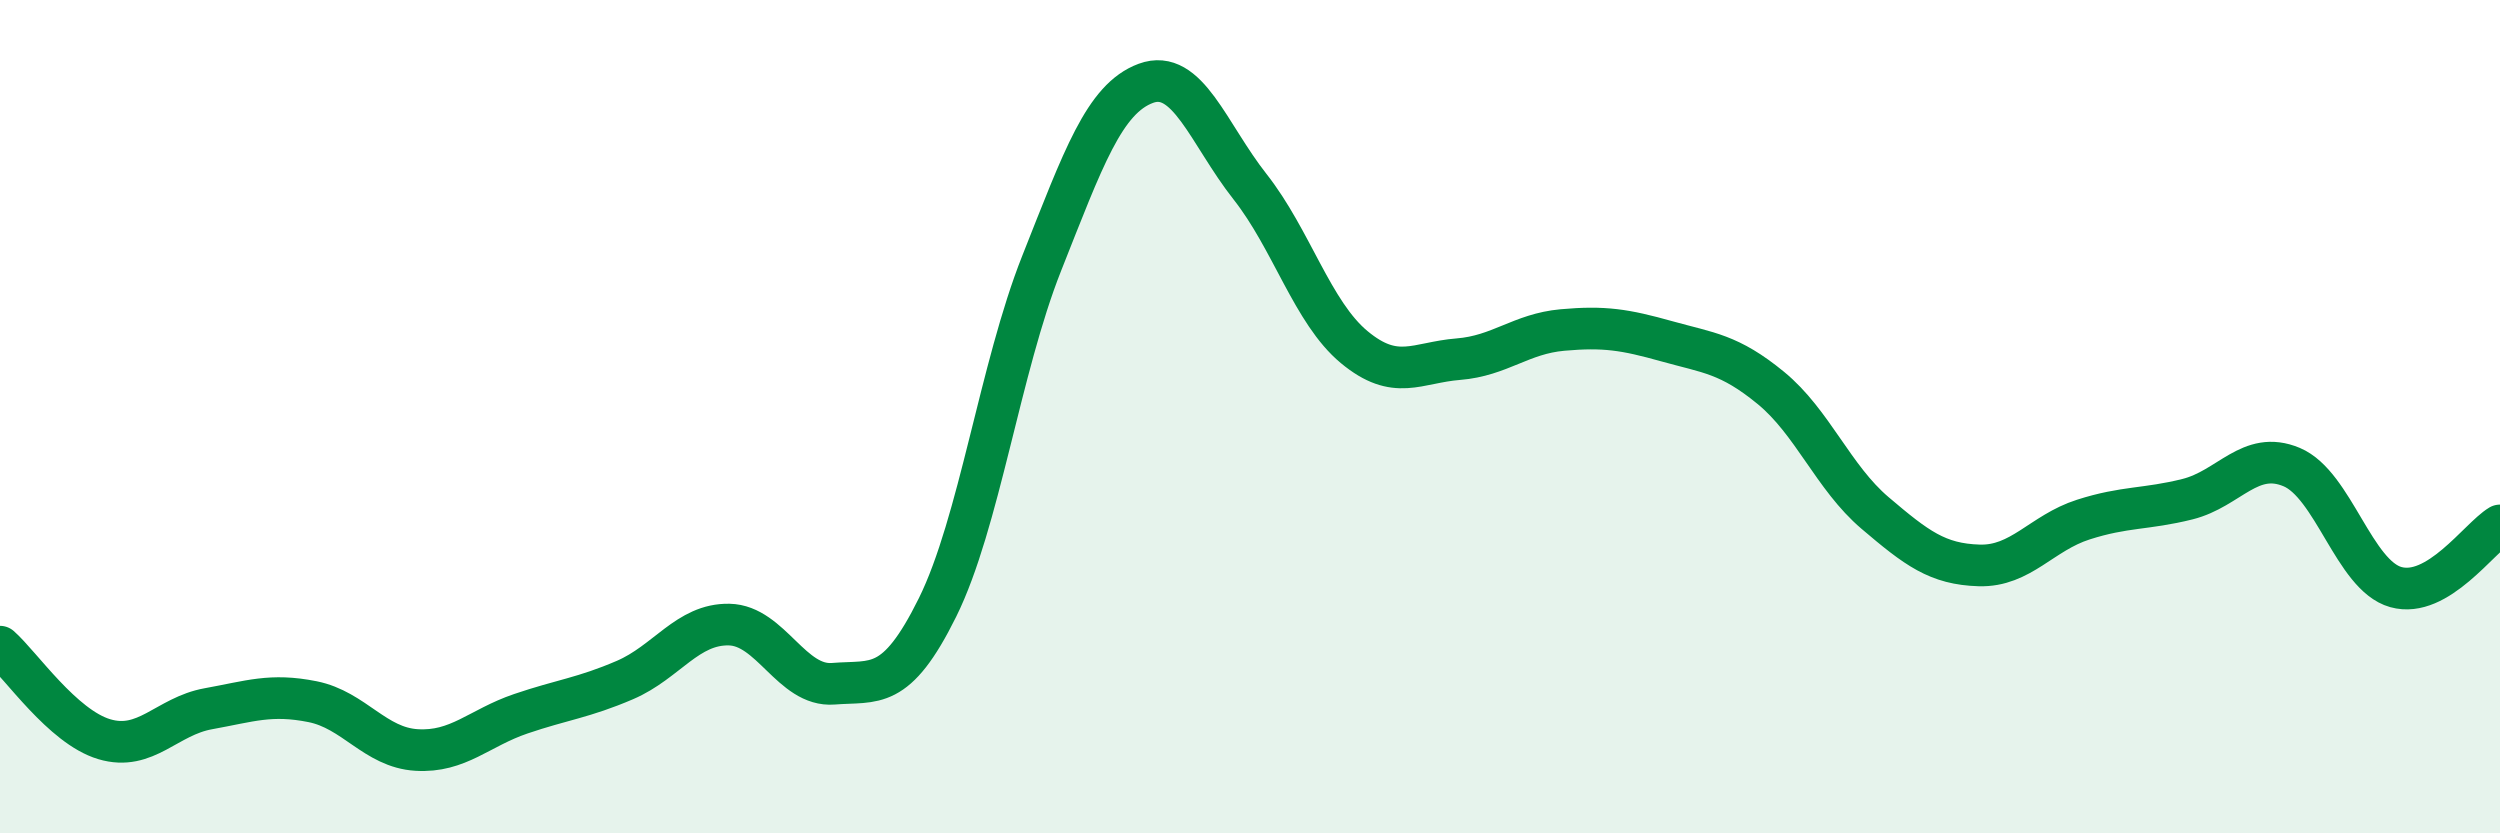
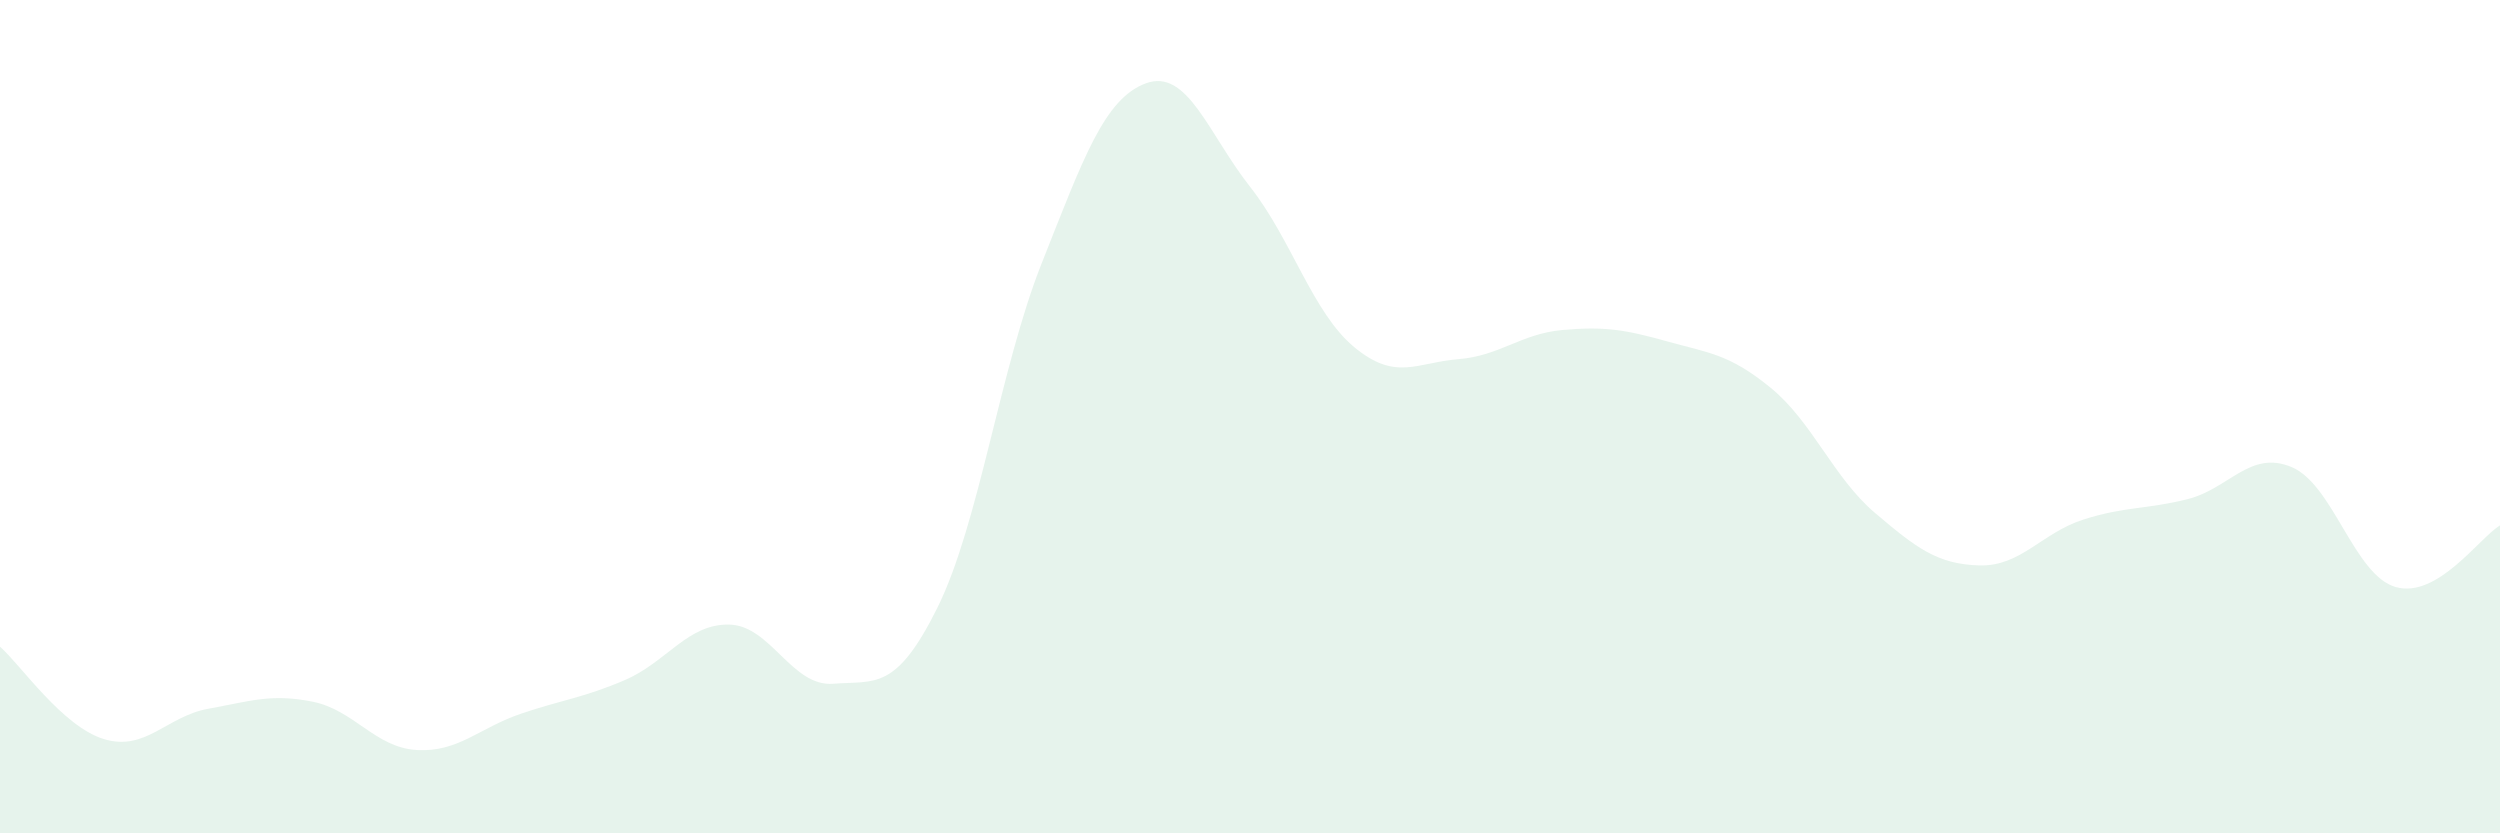
<svg xmlns="http://www.w3.org/2000/svg" width="60" height="20" viewBox="0 0 60 20">
  <path d="M 0,15.52 C 0.5,15.96 1.5,17.44 2.5,17.74 C 3.5,18.04 4,17.19 5,17.01 C 6,16.83 6.5,16.64 7.5,16.84 C 8.5,17.04 9,17.94 10,18 C 11,18.06 11.5,17.47 12.5,17.13 C 13.5,16.79 14,16.75 15,16.32 C 16,15.89 16.5,14.97 17.5,14.99 C 18.5,15.01 19,16.49 20,16.41 C 21,16.33 21.5,16.6 22.5,14.58 C 23.5,12.56 24,8.84 25,6.32 C 26,3.8 26.5,2.37 27.5,2 C 28.5,1.63 29,3.21 30,4.48 C 31,5.75 31.5,7.5 32.5,8.33 C 33.5,9.16 34,8.7 35,8.62 C 36,8.54 36.5,8.01 37.5,7.92 C 38.5,7.83 39,7.91 40,8.19 C 41,8.47 41.5,8.49 42.5,9.31 C 43.5,10.13 44,11.46 45,12.31 C 46,13.16 46.5,13.54 47.5,13.57 C 48.5,13.6 49,12.79 50,12.47 C 51,12.15 51.5,12.23 52.5,11.98 C 53.5,11.73 54,10.79 55,11.21 C 56,11.63 56.5,13.81 57.5,14.09 C 58.5,14.37 59.5,12.91 60,12.61L60 20L0 20Z" fill="#008740" opacity="0.1" stroke-linecap="round" stroke-linejoin="round" />
-   <path d="M 0,15.52 C 0.5,15.96 1.5,17.44 2.5,17.74 C 3.5,18.04 4,17.19 5,17.01 C 6,16.83 6.5,16.64 7.5,16.84 C 8.5,17.04 9,17.94 10,18 C 11,18.06 11.5,17.47 12.5,17.13 C 13.5,16.79 14,16.75 15,16.32 C 16,15.89 16.5,14.97 17.5,14.99 C 18.5,15.01 19,16.49 20,16.41 C 21,16.33 21.5,16.6 22.5,14.58 C 23.5,12.56 24,8.84 25,6.32 C 26,3.8 26.5,2.37 27.5,2 C 28.5,1.63 29,3.21 30,4.48 C 31,5.75 31.5,7.5 32.5,8.33 C 33.5,9.16 34,8.7 35,8.62 C 36,8.54 36.5,8.01 37.5,7.92 C 38.5,7.83 39,7.91 40,8.19 C 41,8.47 41.5,8.49 42.5,9.31 C 43.5,10.13 44,11.46 45,12.31 C 46,13.16 46.5,13.54 47.5,13.57 C 48.5,13.6 49,12.79 50,12.47 C 51,12.15 51.5,12.23 52.5,11.98 C 53.5,11.73 54,10.79 55,11.21 C 56,11.63 56.5,13.81 57.5,14.09 C 58.5,14.37 59.5,12.91 60,12.61" stroke="#008740" stroke-width="1" fill="none" stroke-linecap="round" stroke-linejoin="round" />
</svg>